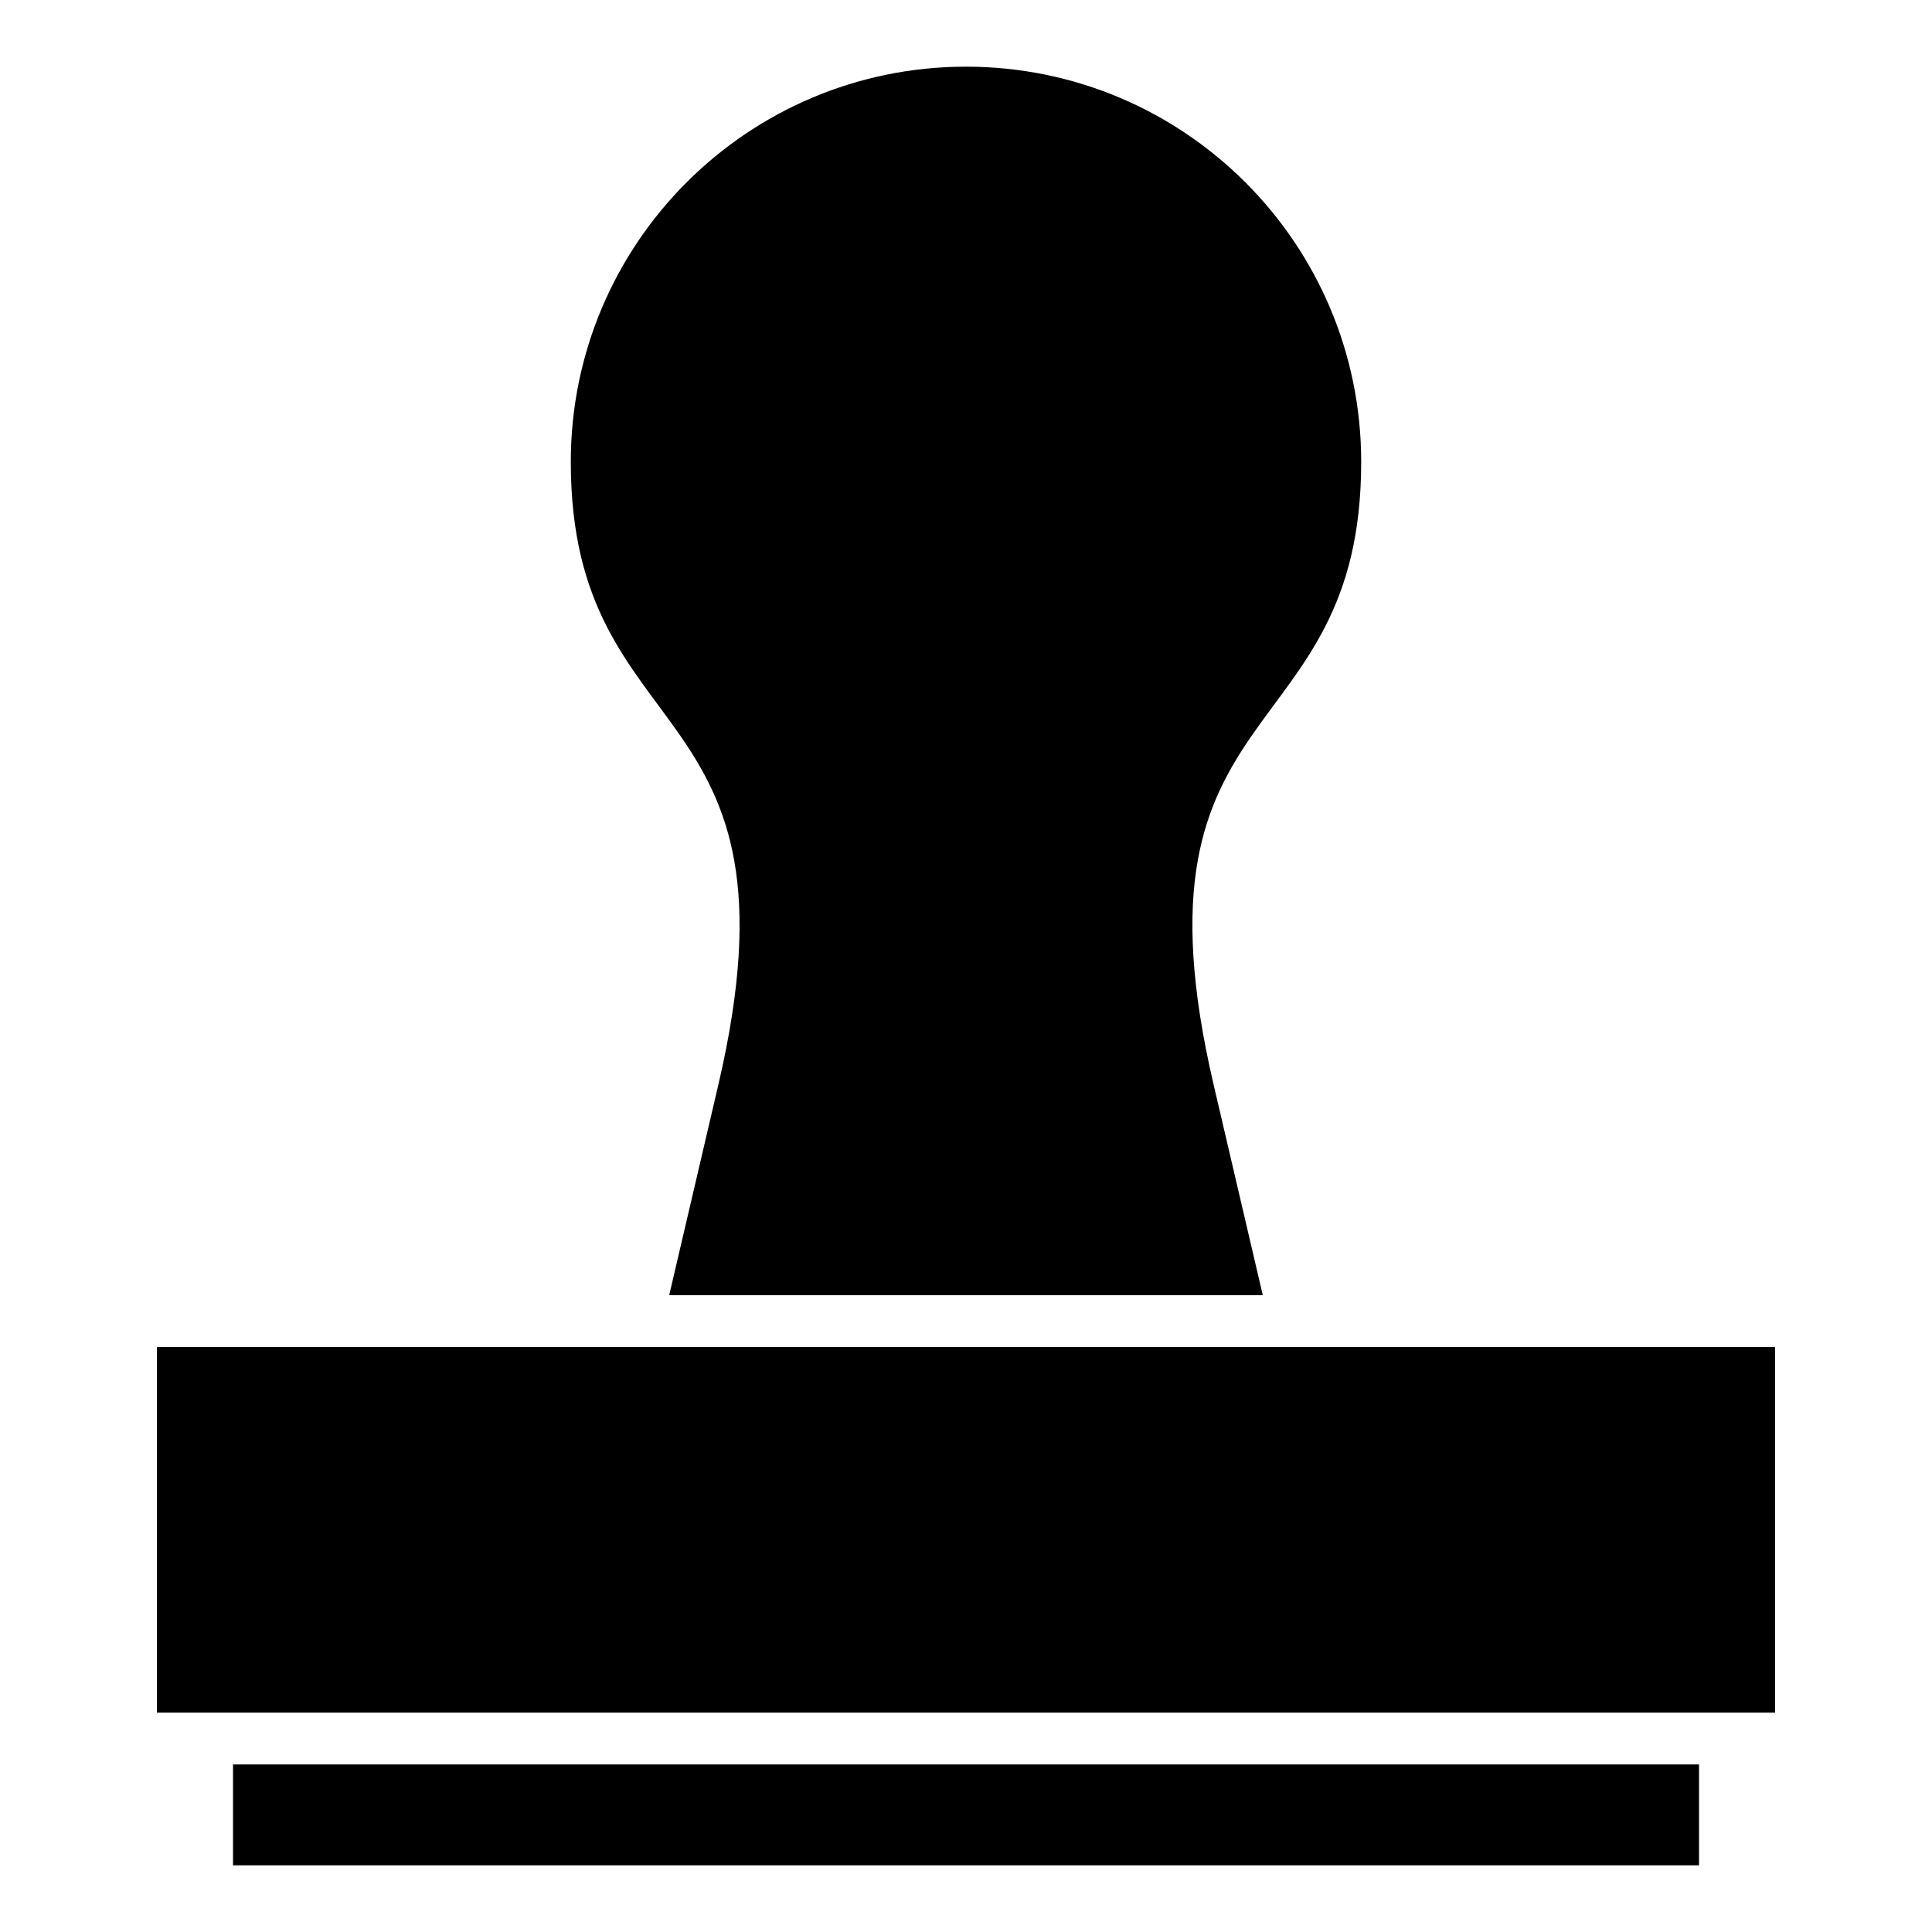
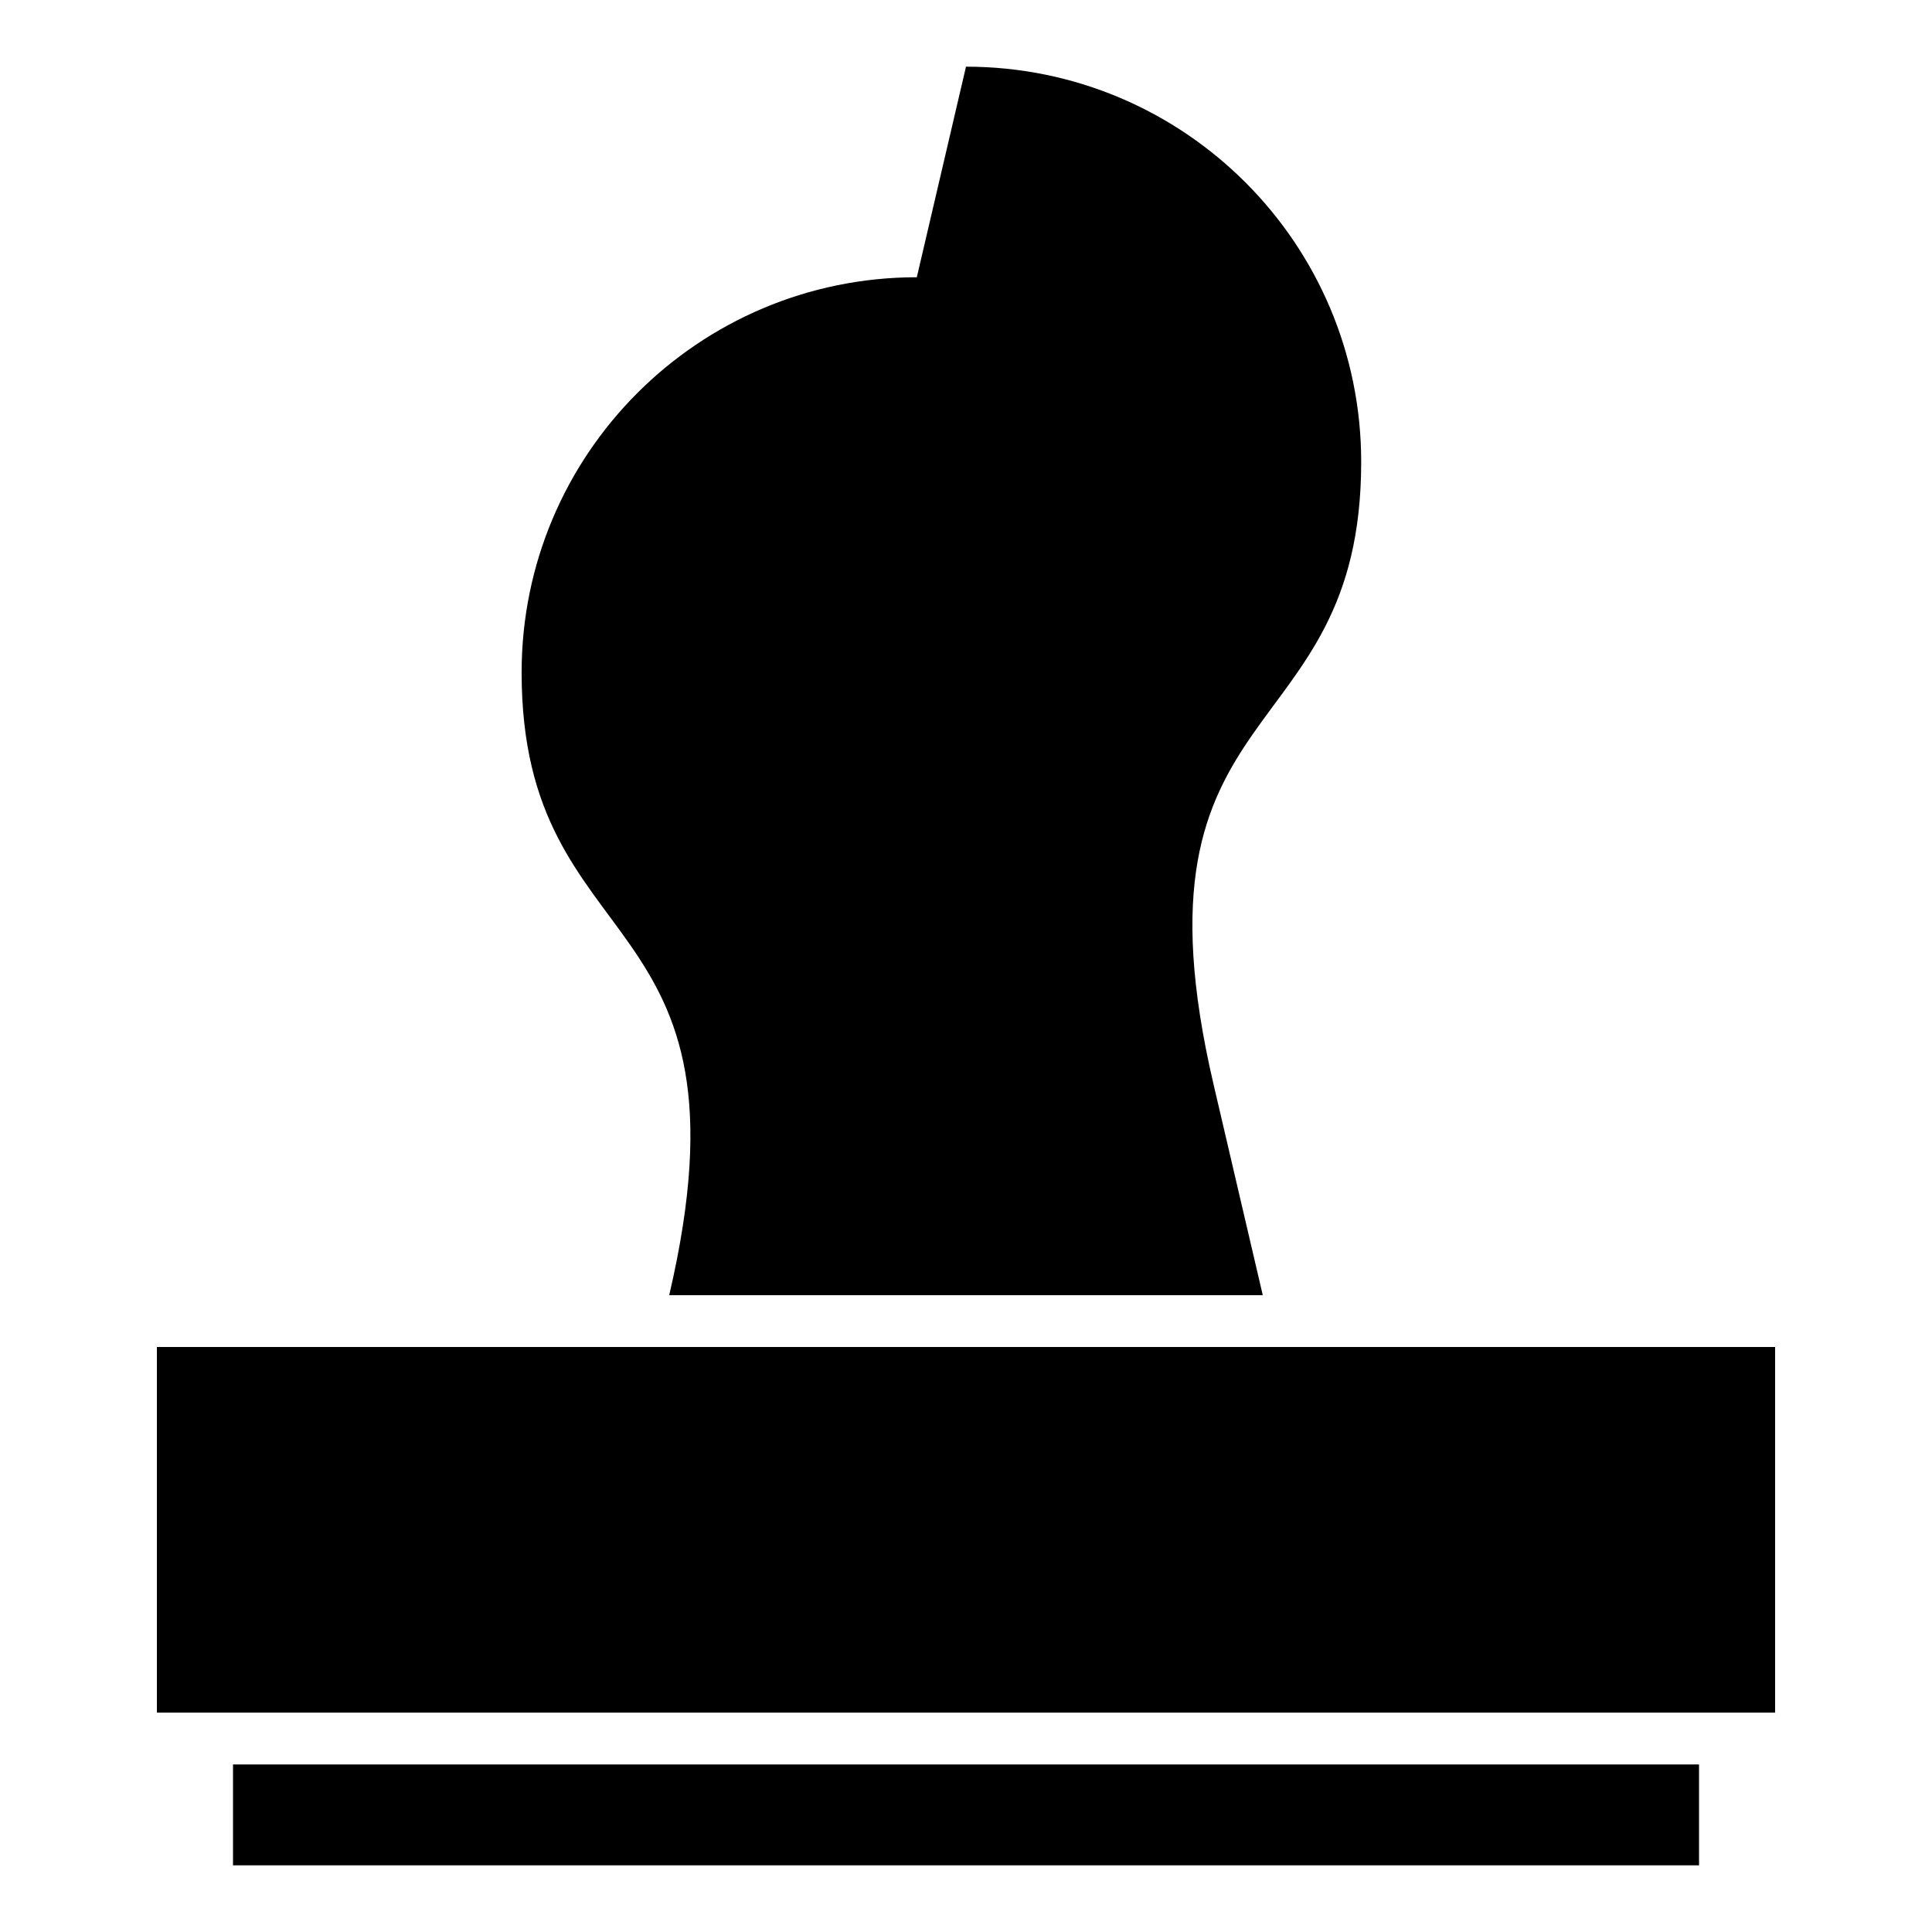
<svg xmlns="http://www.w3.org/2000/svg" fill="#000000" width="800px" height="800px" version="1.1" viewBox="144 144 512 512">
-   <path d="m400 161.67c57.84 0 104.73 46.891 104.73 104.73 0 77.43-63.625 60.043-39.113 165.03l13.031 55.805h-157.3l13.031-55.805c24.512-104.99-39.113-87.605-39.113-165.03 0-57.84 46.891-104.73 104.73-104.73zm-194.25 476.66h388.51v-26.734h-388.51zm-20.168-137.37h428.84v96.91h-428.84z" fill-rule="evenodd" />
+   <path d="m400 161.67c57.84 0 104.73 46.891 104.73 104.73 0 77.43-63.625 60.043-39.113 165.03l13.031 55.805h-157.3c24.512-104.99-39.113-87.605-39.113-165.03 0-57.84 46.891-104.73 104.73-104.73zm-194.25 476.66h388.51v-26.734h-388.51zm-20.168-137.37h428.84v96.91h-428.84z" fill-rule="evenodd" />
</svg>